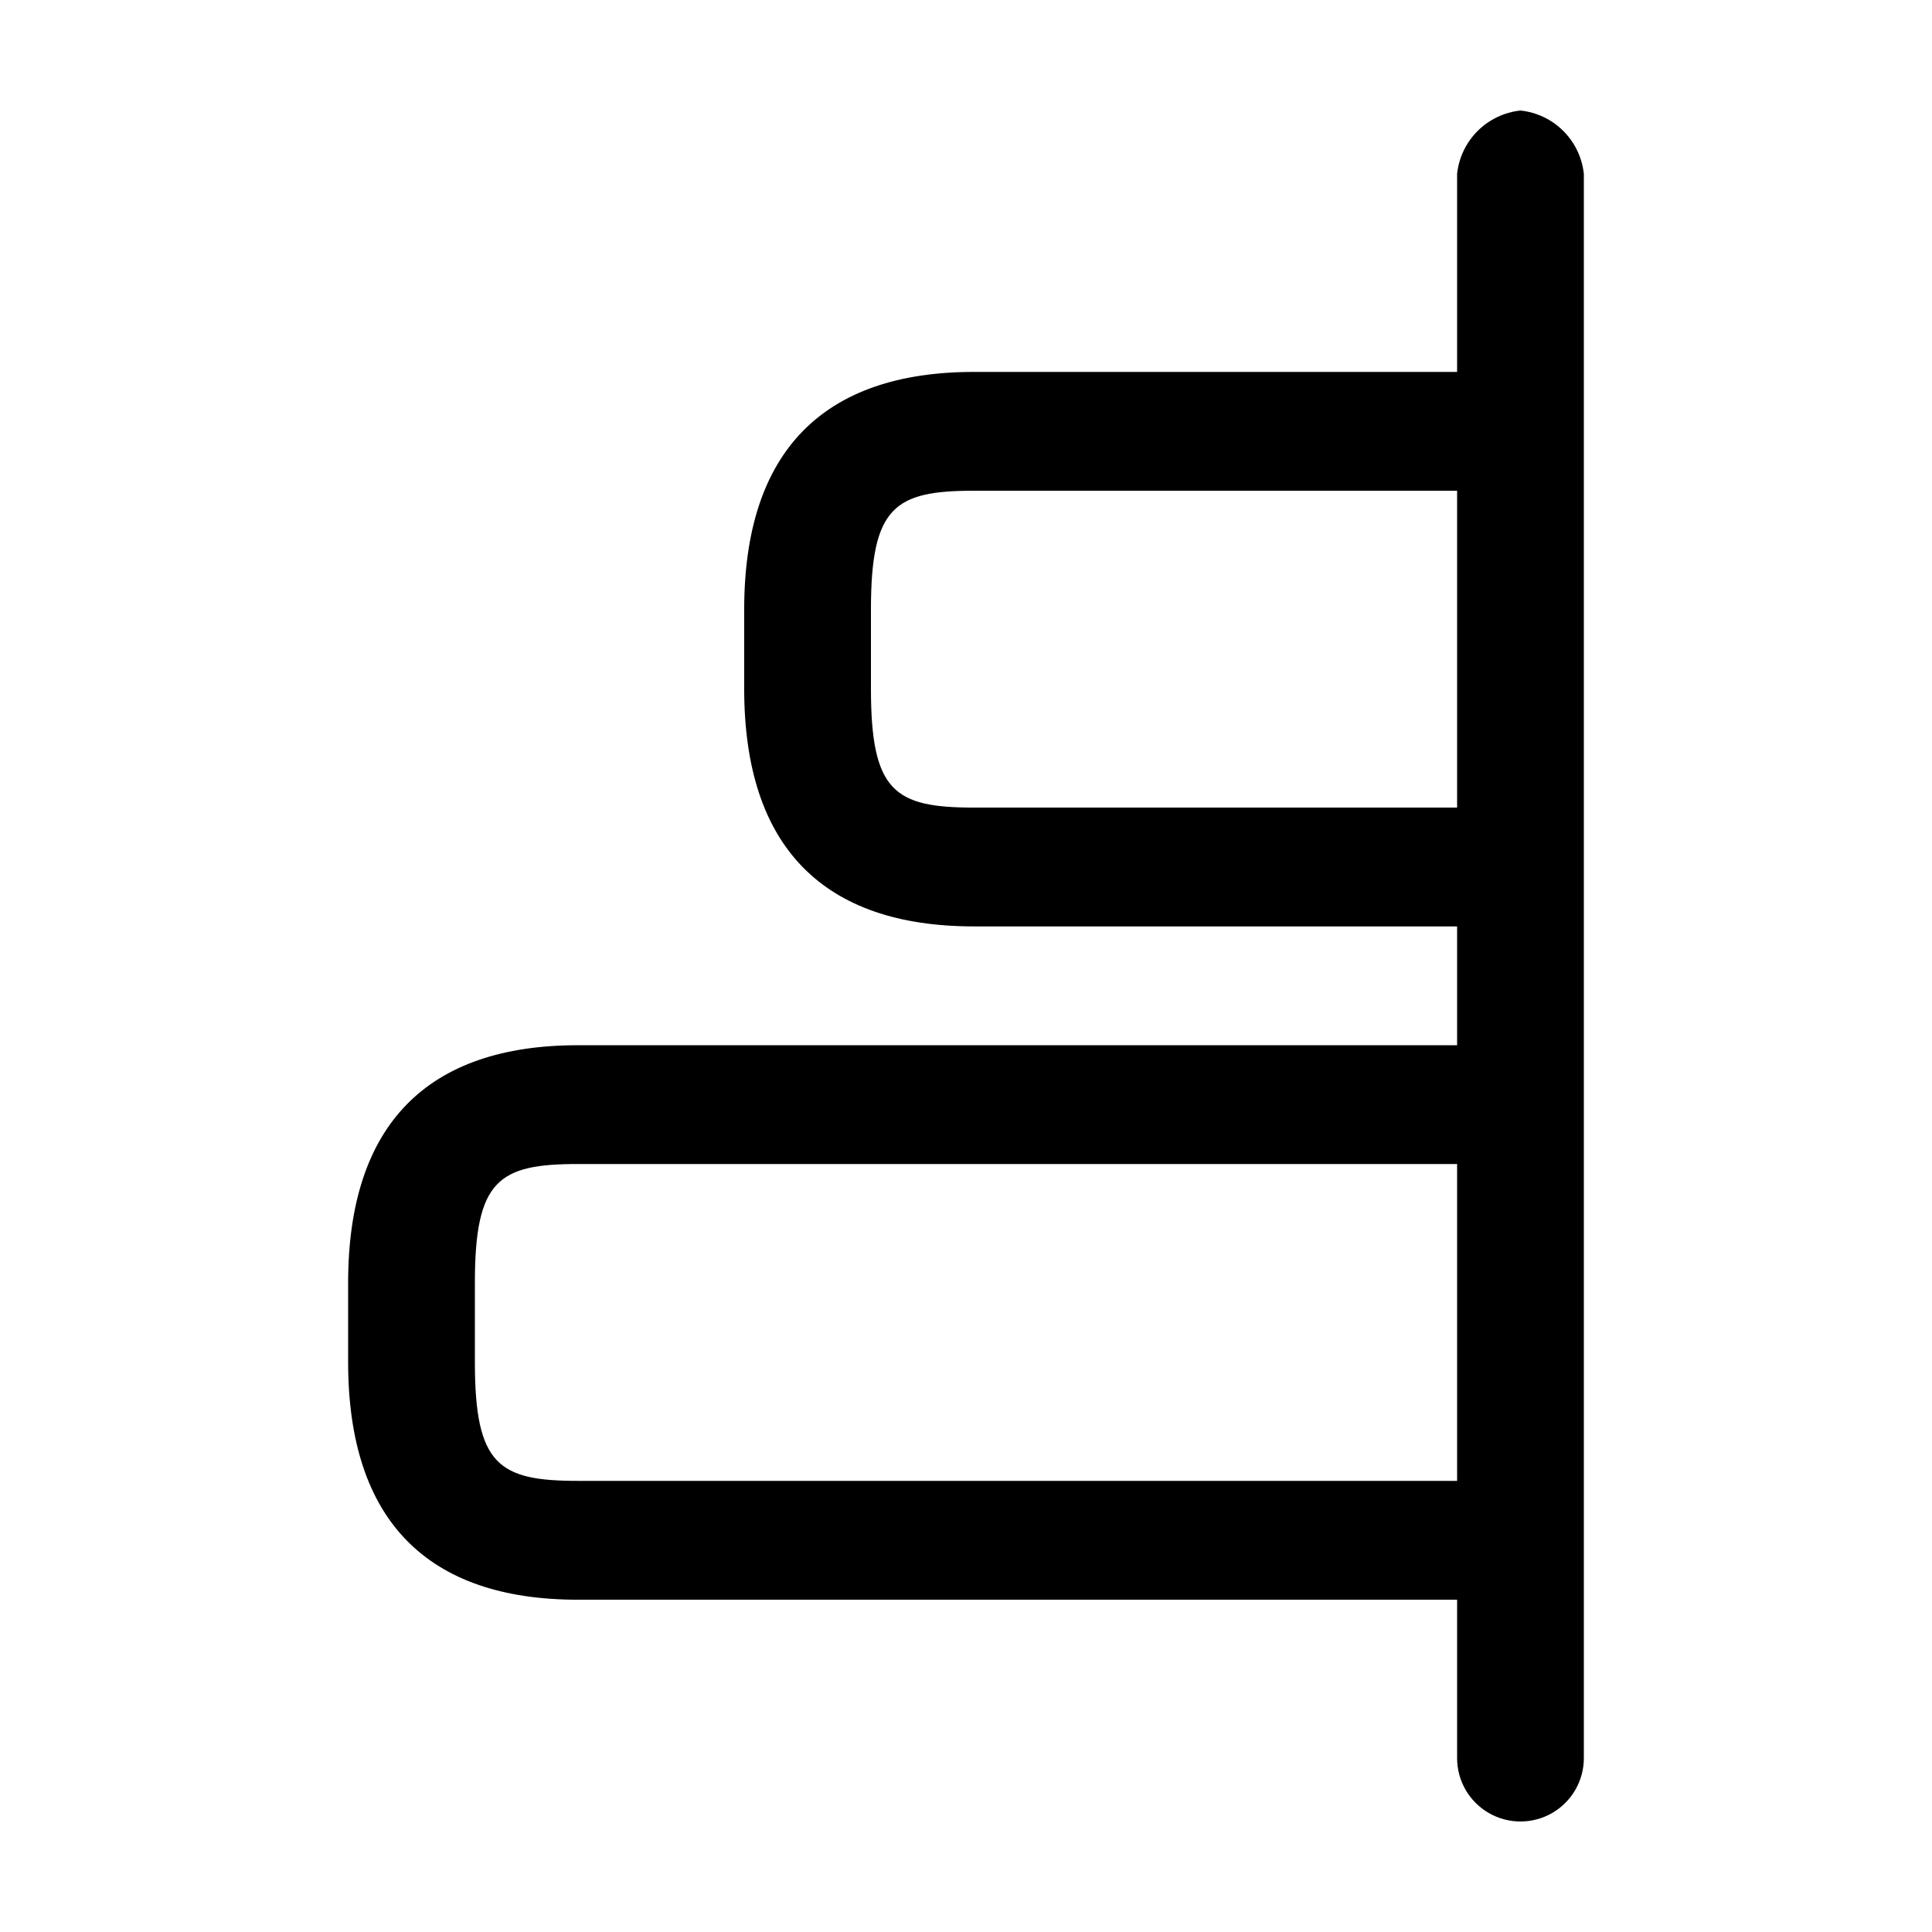
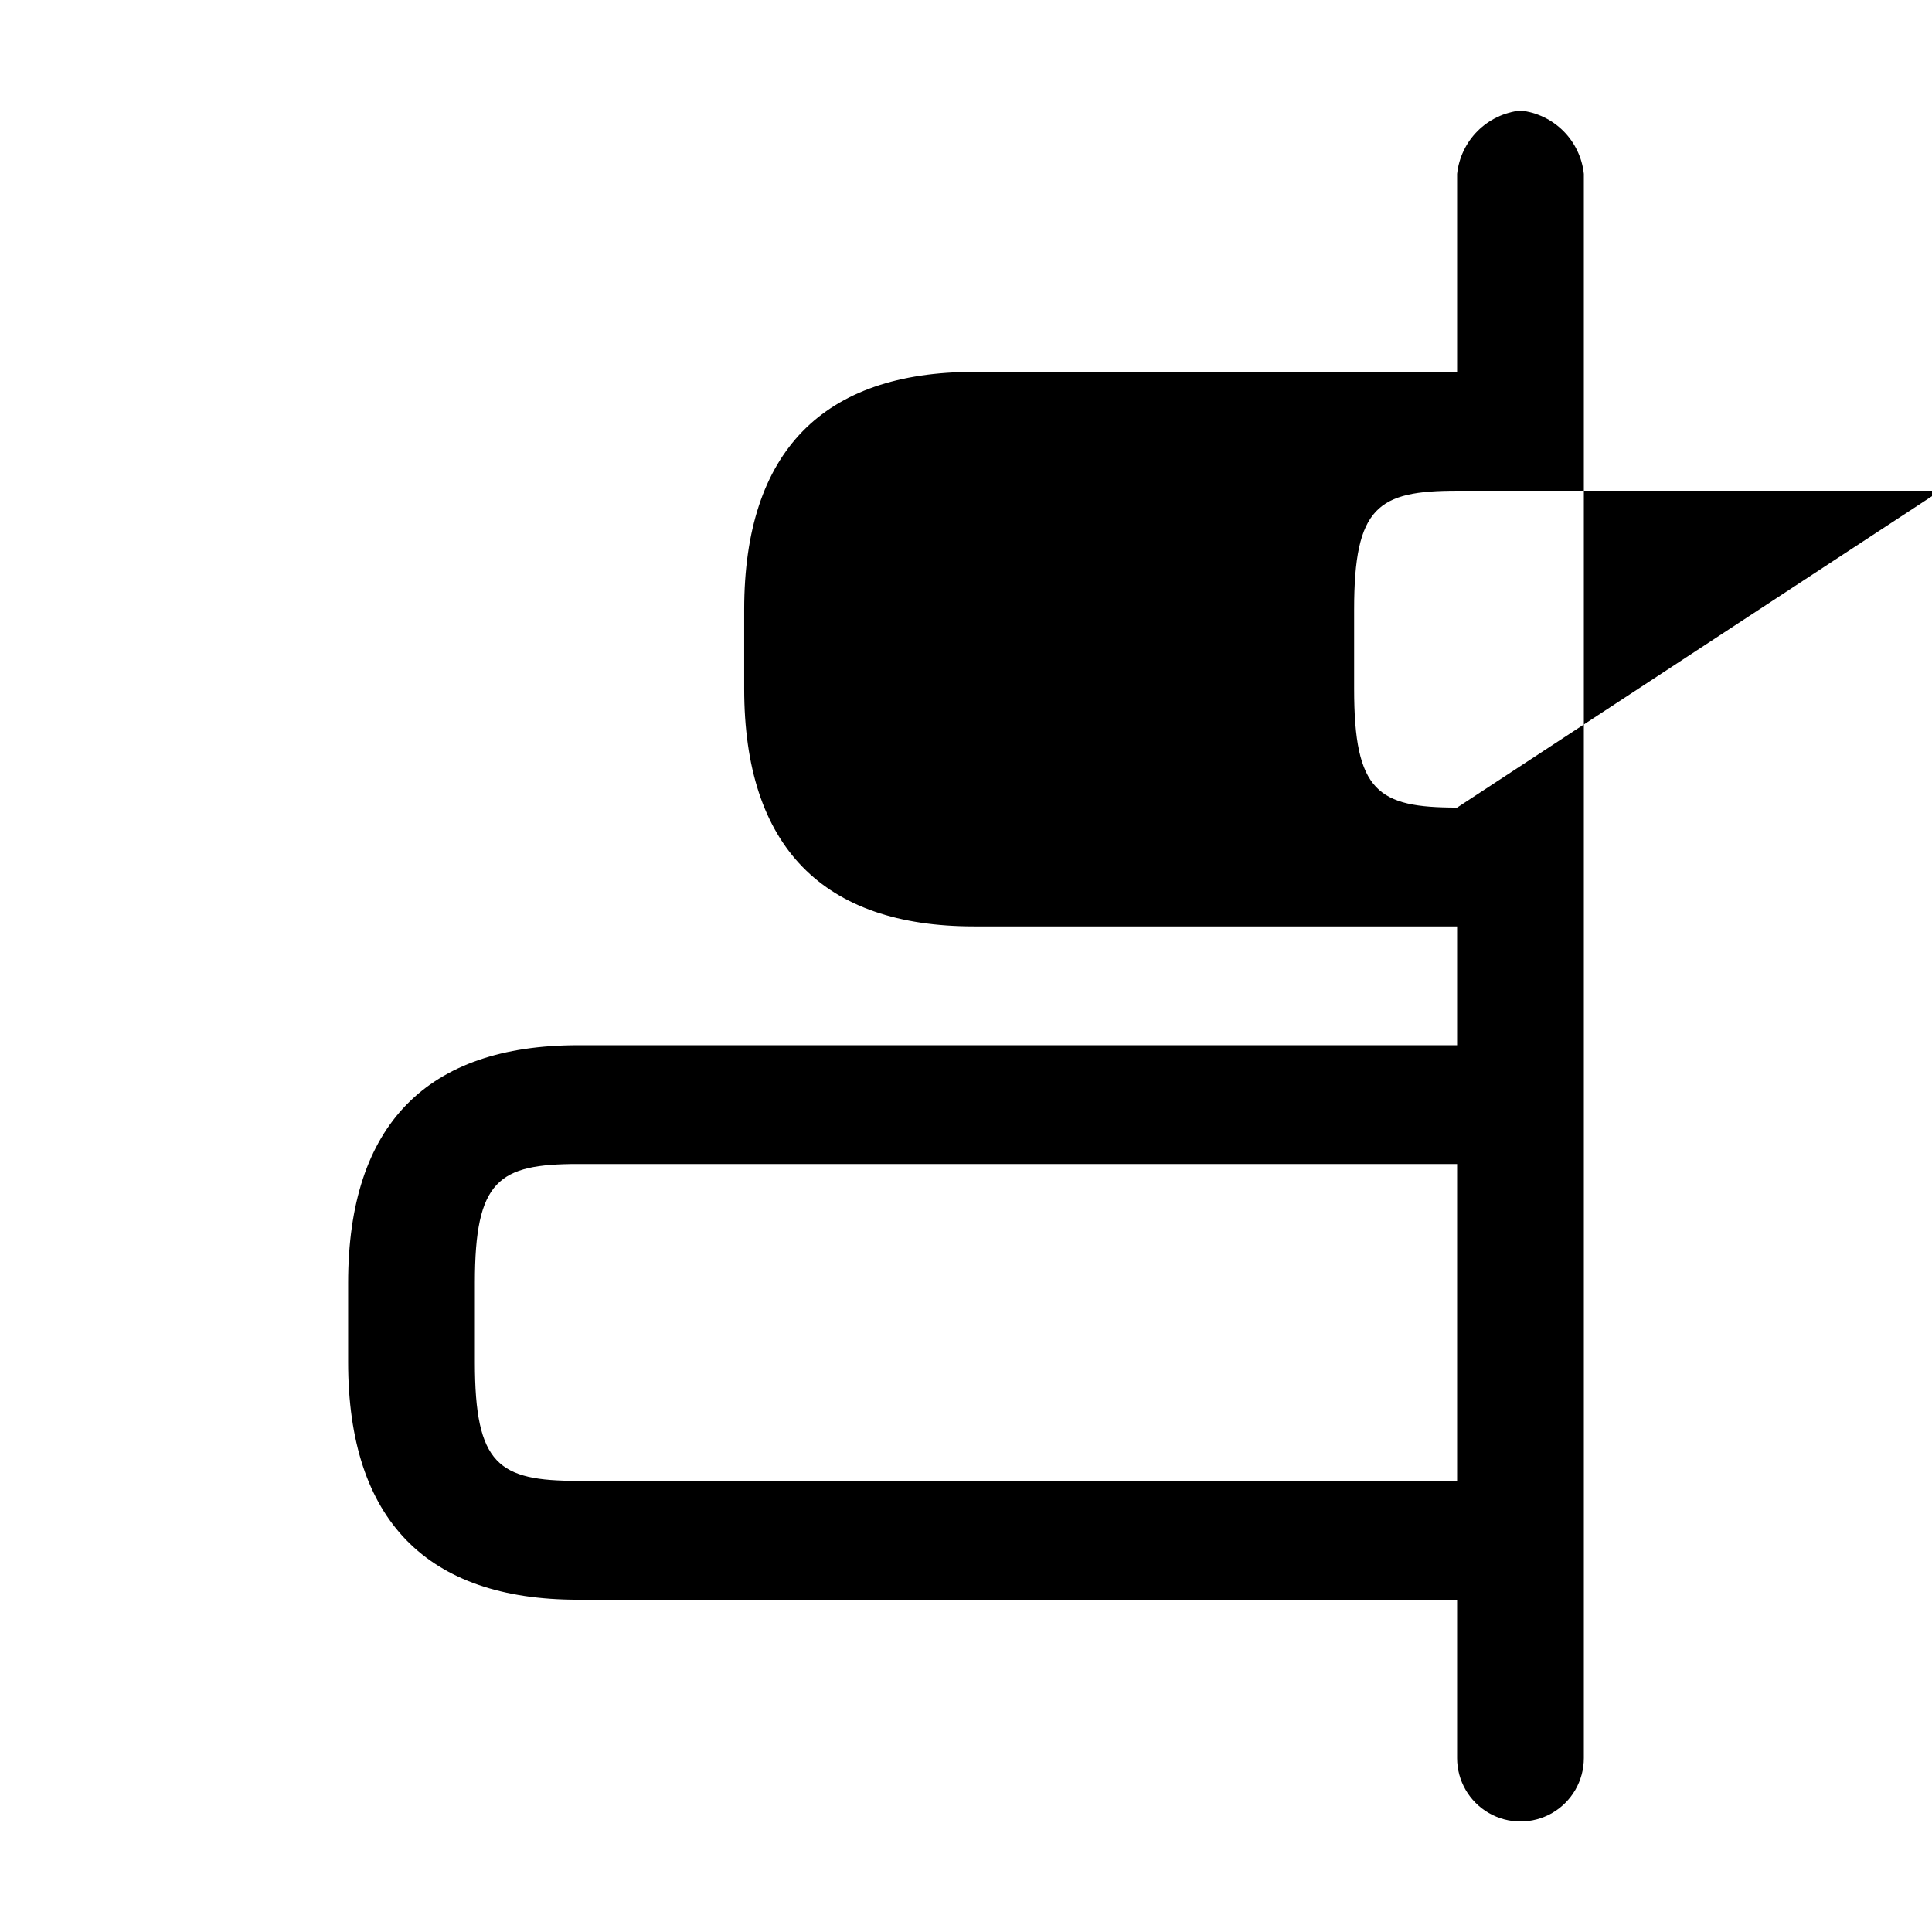
<svg xmlns="http://www.w3.org/2000/svg" fill="#000000" width="800px" height="800px" version="1.1" viewBox="144 144 512 512">
-   <path d="m546.94 173.29c-4.297 0.457-8.309 2.371-11.363 5.426-3.059 3.059-4.973 7.07-5.43 11.367v52.48h-128.05c-39.887 0-60.879 20.992-60.879 62.977v20.992c0 41.984 20.992 62.977 60.879 62.977h128.05v31.488h-233.01c-39.887 0-60.879 20.992-60.879 62.977v20.992c0 41.984 20.992 62.977 60.879 62.977l233.01-0.004v41.984c0 6 3.203 11.547 8.398 14.543 5.195 3 11.598 3 16.793 0 5.195-2.996 8.398-8.543 8.398-14.543v-419.84c-0.457-4.297-2.375-8.309-5.43-11.367-3.055-3.055-7.066-4.969-11.367-5.426zm-16.793 363.16-233.01-0.004c-20.992 0-27.289-4.199-27.289-31.488v-20.992c0-27.289 6.297-31.488 27.289-31.488l233.01 0.004zm0-178.43h-128.05c-20.992 0-27.289-4.199-27.289-31.488v-20.992c0-27.289 6.297-31.488 27.289-31.488h128.05z" />
+   <path d="m546.94 173.29c-4.297 0.457-8.309 2.371-11.363 5.426-3.059 3.059-4.973 7.07-5.43 11.367v52.48h-128.05c-39.887 0-60.879 20.992-60.879 62.977v20.992c0 41.984 20.992 62.977 60.879 62.977h128.05v31.488h-233.01c-39.887 0-60.879 20.992-60.879 62.977v20.992c0 41.984 20.992 62.977 60.879 62.977l233.01-0.004v41.984c0 6 3.203 11.547 8.398 14.543 5.195 3 11.598 3 16.793 0 5.195-2.996 8.398-8.543 8.398-14.543v-419.84c-0.457-4.297-2.375-8.309-5.43-11.367-3.055-3.055-7.066-4.969-11.367-5.426zm-16.793 363.16-233.01-0.004c-20.992 0-27.289-4.199-27.289-31.488v-20.992c0-27.289 6.297-31.488 27.289-31.488l233.01 0.004zm0-178.43c-20.992 0-27.289-4.199-27.289-31.488v-20.992c0-27.289 6.297-31.488 27.289-31.488h128.05z" />
</svg>